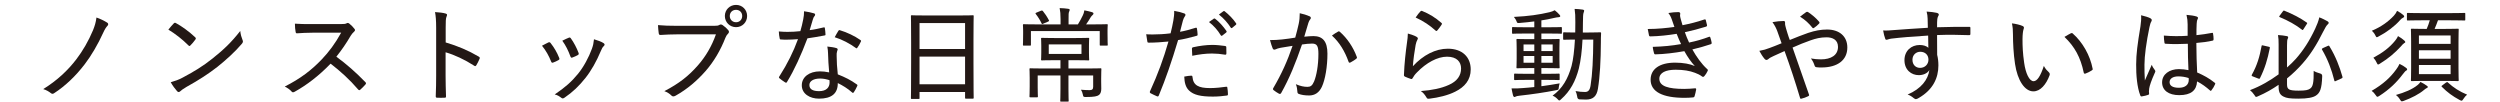
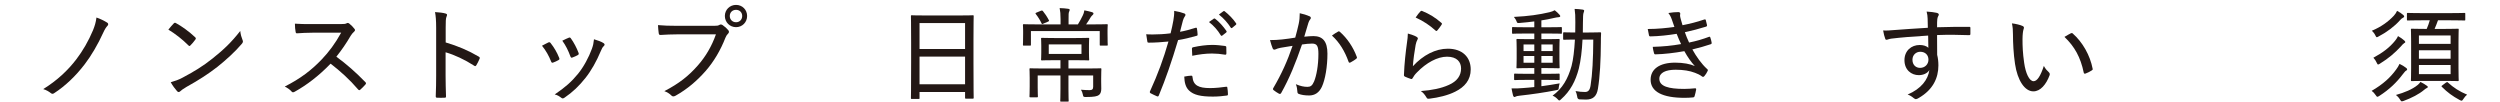
<svg xmlns="http://www.w3.org/2000/svg" viewBox="0 0 780 31.924">
  <defs>
    <style>.cls-1{fill:#231815;}.cls-2{fill:none;mix-blend-mode:multiply;opacity:.2;}.cls-3{isolation:isolate;}</style>
  </defs>
  <g class="cls-3">
    <g id="_イヤー_2">
      <g id="design">
        <g>
          <rect class="cls-2" width="780" height="31.924" />
          <g>
            <path class="cls-1" d="M33.454,7.066c.384,.256,.384,.608,.128,.928-.479,.512-.832,1.024-1.407,2.272-1.568,3.488-3.776,7.231-5.728,9.759-2.752,3.616-6.08,6.815-9.567,9.055-.353,.256-.672,.256-1.024-.032-.576-.48-1.472-.992-2.367-1.248,4.319-2.688,7.679-5.824,10.335-9.312,1.983-2.592,3.808-5.728,5.184-9.023,.576-1.44,.864-2.368,1.088-4,1.151,.384,2.432,1.024,3.359,1.6Z" />
            <path class="cls-1" d="M54.223,7.29c.256-.256,.448-.224,.704-.064,1.728,.928,4.096,2.624,5.951,4.384,.256,.256,.288,.384,.096,.704-.352,.512-1.184,1.504-1.535,1.824-.288,.256-.353,.32-.641,.032-1.92-1.92-4.096-3.616-6.271-4.928,.545-.704,1.217-1.44,1.696-1.952Zm2.815,16.895c3.648-1.952,6.144-3.456,9.216-5.888,3.552-2.816,5.983-5.151,8.703-8.639,.128,1.184,.384,1.984,.704,2.784,.224,.512,.191,.768-.288,1.312-1.952,2.304-4.735,4.864-7.583,7.135-2.721,2.112-5.696,4.064-9.632,6.24-1.12,.672-1.632,1.056-1.92,1.344-.352,.32-.64,.352-.991-.032-.608-.672-1.377-1.696-1.984-2.784,1.408-.416,2.4-.736,3.775-1.472Z" />
            <path class="cls-1" d="M106.254,7.514c1.088,0,1.536-.032,1.983-.288,.225-.128,.48-.064,.736,.128,.576,.448,1.184,1.056,1.664,1.696,.224,.32,.16,.544-.192,.864-.352,.288-.704,.736-1.056,1.28-1.344,2.336-2.816,4.448-4.447,6.496,3.199,2.336,6.111,4.896,9.023,7.903,.287,.288,.319,.416,.031,.8-.479,.544-1.023,1.088-1.567,1.568-.257,.256-.448,.224-.704-.064-2.656-3.104-5.568-5.728-8.576-8.032-3.647,3.776-7.423,6.656-11.166,8.735-.416,.224-.705,.32-.992-.032-.544-.64-1.312-1.152-2.145-1.568,4.896-2.464,8.352-5.12,11.552-8.479,2.176-2.272,4.159-4.896,6.048-8.319h-8.992c-1.76,0-3.264,.096-4.799,.192-.289,0-.353-.128-.416-.448-.129-.512-.225-1.728-.225-2.56,1.632,.128,3.136,.128,5.152,.128h9.087Z" />
            <path class="cls-1" d="M139.054,13.242c3.776,1.12,7.104,2.528,10.304,4.416,.288,.16,.416,.352,.288,.64-.32,.8-.704,1.504-1.024,2.048-.224,.32-.384,.384-.672,.16-2.976-1.92-6.144-3.392-8.927-4.192v7.295c0,2.016,.063,4.256,.128,6.432,.032,.352-.097,.448-.48,.448-.672,.032-1.536,.032-2.208,0-.416,0-.512-.096-.512-.48,.096-2.176,.128-4.416,.128-6.4V8.73c0-2.4-.128-3.808-.352-4.959,1.28,.064,2.56,.224,3.296,.448,.607,.16,.512,.512,.256,1.088-.192,.512-.225,1.408-.225,3.328v4.607Z" />
            <path class="cls-1" d="M171.087,13.242c.32-.128,.479-.096,.704,.192,1.088,1.376,2.016,2.944,2.655,4.576,.16,.416,.16,.512-.191,.736-.545,.32-1.057,.544-1.664,.768-.353,.16-.512,0-.641-.32-.672-1.728-1.663-3.488-2.848-4.928,.801-.448,1.504-.768,1.984-1.024Zm17.246,.224c.385,.288,.416,.576,.032,.928-.384,.32-.607,.832-.928,1.568-1.344,3.2-2.944,6.048-4.768,8.352-2.048,2.56-3.936,4.384-6.56,6.176-.32,.224-.64,.32-.928,.064-.641-.48-1.216-.896-2.112-1.088,3.392-2.304,5.28-4,7.296-6.464,1.728-2.112,3.359-5.151,4.319-7.807,.353-.992,.513-1.696,.64-2.944,1.024,.288,2.368,.768,3.008,1.216Zm-10.879-1.696c.288-.128,.448-.096,.672,.224,.864,1.184,1.824,2.976,2.4,4.543,.096,.352,.031,.48-.288,.672-.448,.256-1.056,.512-1.728,.768-.289,.096-.385-.032-.545-.384-.672-1.824-1.407-3.328-2.527-4.896,.928-.48,1.568-.736,2.016-.928Z" />
            <path class="cls-1" d="M211.439,10.714c-1.984,0-3.775,.096-5.344,.192-.384,.032-.512-.16-.576-.576-.063-.544-.224-1.792-.224-2.496,1.76,.16,3.52,.224,6.144,.224h11.359c.96,0,1.279-.064,1.664-.288,.319-.192,.64-.16,.959,.032,.673,.448,1.345,1.056,1.824,1.632,.32,.416,.225,.8-.16,1.152-.287,.256-.479,.576-.735,1.152-1.536,3.936-3.647,7.52-6.239,10.463-2.656,3.008-5.664,5.6-9.312,7.647-.513,.288-.96,.352-1.345-.064-.512-.544-1.279-1.024-2.176-1.344,4.672-2.432,7.584-4.768,10.399-7.968,2.433-2.751,4.353-5.951,5.696-9.759h-11.936Zm21.662-5.728c0,1.952-1.504,3.488-3.455,3.488-1.952,0-3.488-1.536-3.488-3.488,0-1.952,1.536-3.456,3.488-3.456,1.951,0,3.455,1.504,3.455,3.456Zm-5.407,0c0,1.12,.832,1.952,1.952,1.952,1.119,0,1.92-.832,1.92-1.952,0-1.12-.801-1.92-1.92-1.92-1.12,0-1.952,.8-1.952,1.92Z" />
-             <path class="cls-1" d="M256.911,8.57c.288-.096,.384-.064,.448,.224,.096,.544,.159,1.28,.191,1.888,.032,.288-.064,.352-.32,.384-1.728,.352-3.392,.608-5.312,.896-1.952,5.184-4.063,9.823-6.367,13.599-.16,.32-.32,.288-.608,.128-.576-.384-1.312-.864-1.728-1.248-.224-.192-.256-.352-.032-.64,2.528-3.968,4.32-7.583,5.792-11.584-1.28,.096-2.399,.16-3.616,.16-.576,0-.96,0-1.695-.064-.32,0-.353-.064-.416-.416-.128-.512-.225-1.28-.256-2.08,1.151,.096,1.951,.128,2.72,.128,1.376,0,2.464-.064,3.999-.224,.385-1.28,.641-2.4,.896-3.68,.191-.992,.256-1.568,.256-2.528,1.088,.16,2.271,.384,3.072,.64,.256,.064,.384,.224,.384,.416,0,.192-.064,.352-.257,.544-.191,.192-.287,.448-.479,1.056-.319,.992-.64,2.208-.96,3.232,1.376-.16,2.816-.48,4.288-.832Zm1.439,8.095c-.032-.736-.063-1.28-.224-2.144,1.151,.128,1.983,.224,2.815,.48,.256,.064,.416,.224,.416,.448,0,.096-.063,.288-.192,.608-.127,.384-.159,.832-.127,1.44,0,1.888,.127,3.583,.352,5.696,2.336,.928,4,1.76,5.888,3.104,.288,.192,.288,.288,.159,.576-.287,.672-.672,1.344-1.056,1.92-.191,.256-.352,.224-.544,.032-1.439-1.28-2.911-2.144-4.447-2.912,.032,3.231-1.888,4.863-5.855,4.863-2.88,0-5.376-1.504-5.376-4.16,0-2.592,2.336-4.352,5.664-4.352,.831,0,1.855,.096,2.88,.32-.192-2.016-.32-4.288-.353-5.919Zm-2.464,7.839c-2.176,0-3.359,.864-3.359,2.016,0,1.312,1.056,1.92,3.039,1.92,2.272,0,3.265-1.184,3.265-2.72,0-.352,0-.512-.032-.704-.896-.288-1.888-.512-2.912-.512Zm5.664-14.847c.191-.288,.32-.32,.607-.192,2.048,.608,4.448,1.728,6.271,3.008,.288,.192,.288,.32,.096,.64-.224,.544-.672,1.28-1.023,1.76-.16,.256-.256,.256-.479,.096-1.888-1.376-4.224-2.624-6.592-3.36,.416-.736,.8-1.472,1.12-1.952Z" />
            <path class="cls-1" d="M284.496,30.873c-.256,0-.288-.032-.288-.288,0-.224,.063-1.92,.063-11.167v-6.176c0-6.208-.063-7.999-.063-8.191,0-.256,.032-.288,.288-.288,.224,0,1.312,.064,4.447,.064h10.111c3.136,0,4.256-.064,4.447-.064,.256,0,.288,.032,.288,.288,0,.192-.063,1.984-.063,7.327v7.04c0,9.151,.063,10.879,.063,11.039,0,.288-.032,.32-.288,.32h-2.079c-.288,0-.32-.032-.32-.32v-1.76h-14.207v1.888c0,.256-.032,.288-.288,.288h-2.111Zm2.399-15.583h14.207V7.194h-14.207V15.29Zm14.207,11.007v-8.639h-14.207v8.639h14.207Z" />
            <path class="cls-1" d="M321.647,13.914c0,.288-.032,.32-.288,.32h-1.92c-.256,0-.287-.032-.287-.32,0-.16,.063-.608,.063-3.359v-.992c0-1.024-.063-1.536-.063-1.728,0-.256,.031-.288,.287-.288,.225,0,1.312,.064,4.352,.064h7.104v-1.6c0-1.632-.096-2.528-.287-3.488,.96,.032,1.888,.096,2.72,.224,.256,.032,.416,.16,.416,.288,0,.256-.097,.416-.192,.64-.16,.352-.16,.832-.16,2.336v1.6h2.912c.64-.992,1.056-1.856,1.536-2.816,.224-.448,.384-.928,.479-1.568,.832,.16,1.696,.352,2.432,.576,.256,.096,.416,.224,.416,.416s-.128,.352-.287,.48c-.225,.192-.416,.416-.576,.672-.512,.864-.928,1.536-1.44,2.24h2.112c3.071,0,4.159-.064,4.352-.064,.256,0,.288,.032,.288,.288,0,.192-.064,.704-.064,1.503v1.216c0,2.751,.064,3.2,.064,3.392,0,.256-.032,.288-.288,.288h-1.888c-.288,0-.32-.032-.32-.288v-4.256h-21.471v4.224Zm2.112,13.215c0,1.856,.064,2.72,.064,2.912,0,.288-.033,.32-.289,.32h-2.016c-.288,0-.32-.032-.32-.32,0-.192,.064-1.024,.064-3.008v-2.751c0-1.856-.064-2.496-.064-2.688,0-.256,.032-.288,.32-.288,.16,0,1.312,.064,4.512,.064h4.832v-2.592h-1.696c-2.88,0-3.84,.064-4.031,.064-.288,0-.32-.032-.32-.288,0-.192,.064-.672,.064-2.144v-2.144c0-1.536-.064-1.952-.064-2.176,0-.256,.032-.288,.32-.288,.191,0,1.151,.064,4.031,.064h6.304c2.88,0,3.84-.064,4.063-.064,.257,0,.288,.032,.288,.288,0,.192-.063,.64-.063,2.176v2.144c0,1.472,.063,1.952,.063,2.144,0,.256-.031,.288-.288,.288-.224,0-1.184-.064-4.063-.064h-2.111v2.592h5.439c3.231,0,4.352-.064,4.512-.064,.287,0,.319,.032,.319,.288,0,.192-.063,1.024-.063,2.912v.928c0,.8,.031,1.504,.031,2.24,0,.8-.159,1.504-.703,1.952-.576,.416-1.44,.64-4.096,.64-.769,0-.801-.032-.96-.8-.097-.512-.288-1.024-.576-1.472,1.056,.096,2.016,.128,2.688,.128,.769,0,1.12-.256,1.12-1.056v-3.52h-7.711v4.256c0,2.4,.063,3.456,.063,3.616,0,.256-.032,.288-.288,.288h-2.048c-.256,0-.288-.032-.288-.288,0-.192,.064-1.216,.064-3.616v-4.256h-7.104v3.584Zm1.088-23.806q.32-.128,.512,.096c.641,.768,1.344,1.824,1.888,2.88,.128,.256,.064,.288-.256,.448l-1.504,.64c-.319,.16-.384,.16-.512-.096-.448-.96-1.12-2.048-1.76-2.848-.097-.128-.16-.224-.16-.288s.096-.128,.32-.224l1.472-.608Zm12.575,10.527h-10.208v2.976h10.208v-2.976Z" />
            <path class="cls-1" d="M373.039,8.666c.288-.064,.384,.032,.416,.288,.096,.512,.16,1.216,.191,1.728,.032,.352-.031,.448-.384,.512-2.048,.576-3.743,.992-5.695,1.312-2.016,6.751-3.84,12.031-6.016,17.279-.16,.352-.319,.352-.576,.256-.288-.128-1.504-.672-2.016-.96-.192-.128-.256-.32-.192-.512,2.561-5.6,4.256-10.271,5.792-15.615-1.983,.192-4.128,.352-6.016,.352-.448,0-.512-.032-.576-.384-.096-.544-.224-1.408-.352-2.24,.64,.064,1.12,.064,2.176,.064,1.536,0,3.487-.096,5.439-.352,.384-1.536,.64-2.784,.864-4.032,.16-.896,.288-1.92,.256-2.976,1.216,.192,2.399,.512,3.231,.832,.192,.096,.288,.256,.288,.416s-.064,.32-.224,.512c-.224,.384-.416,.672-.576,1.28-.353,1.248-.608,2.464-.896,3.488,1.375-.224,3.167-.704,4.863-1.248Zm-1.408,14.943c.288,0,.385,.096,.416,.352,.225,2.688,1.92,3.52,5.504,3.52,1.695,0,3.712-.224,4.991-.416,.257-.032,.353,0,.384,.256,.097,.576,.192,1.408,.192,2.016,0,.352-.063,.448-.416,.479-1.056,.16-2.72,.32-4.256,.32-3.839,0-6.016-.512-7.455-1.888-1.056-.992-1.44-2.463-1.504-4.352,.735-.16,1.76-.288,2.144-.288Zm.256-8.351c0-.352,.064-.448,.48-.544,1.92-.416,4-.704,5.888-.704,1.279,0,2.655,.16,3.871,.32,.384,.064,.48,.16,.48,.416,.032,.512,.032,1.216,.032,1.824,0,.448-.129,.544-.48,.48-1.279-.224-2.688-.352-4.031-.352-1.984,0-4.128,.288-6.144,.704-.064-.768-.097-1.632-.097-2.144Zm6.816-9.439c.127-.096,.224-.096,.416,.032,1.184,.864,2.559,2.4,3.551,3.84,.097,.192,.064,.32-.096,.448l-1.184,.928c-.225,.16-.385,.16-.512-.064-.961-1.6-2.24-3.04-3.68-4.128l1.504-1.056Zm2.975-2.304c.16-.128,.289-.128,.416,0,1.312,1.024,2.688,2.432,3.553,3.744,.127,.192,.127,.32-.097,.512l-1.12,.928c-.191,.128-.319,.096-.447-.096-.896-1.408-2.176-2.88-3.68-4.063l1.375-1.024Z" />
            <path class="cls-1" d="M405.199,7.419c.225-1.056,.32-2.048,.32-3.296,1.279,.288,2.048,.512,3.071,.96,.416,.16,.544,.608,.192,.96-.256,.32-.416,.608-.576,1.12-.448,1.44-.832,2.816-1.279,4.288,.959-.096,2.111-.192,2.848-.192,2.911,0,4.383,1.664,4.383,5.472,0,4.032-.672,8.032-1.728,10.335-.864,1.856-2.239,2.72-3.968,2.72-1.408,0-2.464-.192-3.231-.48-.288-.096-.448-.32-.448-.704-.064-.736-.128-1.504-.479-2.335,1.407,.608,2.56,.832,3.615,.832,.96,0,1.504-.352,2.08-1.696,.735-1.792,1.344-4.992,1.344-8.575,0-2.432-.416-3.232-1.983-3.232-.896,0-2.112,.128-3.137,.288-1.983,5.792-3.936,10.591-6.495,15.135-.16,.288-.384,.352-.672,.224-.416-.224-1.344-.8-1.696-1.12-.224-.192-.256-.384-.096-.64,2.624-4.48,4.416-8.479,6.016-13.183-1.279,.192-2.432,.384-3.712,.608-.704,.128-1.247,.32-1.567,.48-.384,.192-.736,.16-.928-.288-.256-.608-.545-1.504-.832-2.592,1.248,0,2.56-.064,3.711-.192,1.568-.16,2.752-.352,4.16-.576,.448-1.632,.768-2.848,1.088-4.319Zm12.352,2.399c.191-.096,.352-.032,.544,.16,2.208,1.952,4.096,4.704,5.216,7.744,.096,.256,.096,.416-.129,.576-.416,.384-1.344,.928-1.823,1.184-.288,.16-.513,.096-.608-.224-1.184-3.296-2.815-6.016-5.184-8.159,.576-.448,1.344-.928,1.984-1.28Z" />
            <path class="cls-1" d="M441.966,11.482c.448,.256,.513,.544,.257,.928-.225,.416-.416,.928-.544,1.6-.353,1.92-.736,4.64-.864,6.656,3.2-3.488,7.071-5.472,10.911-5.472,4.479,0,7.136,2.592,7.136,6.463,0,3.328-1.92,5.503-4.832,6.943-2.336,1.184-5.344,1.856-7.936,2.176-.607,.064-.8,.064-1.023-.352-.48-.8-.96-1.44-1.76-2.016,3.392-.256,6.367-.832,8.735-1.92,2.56-1.12,3.808-2.912,3.808-5.12,0-2.048-1.312-3.68-4.384-3.68-2.976,0-6.432,1.856-9.375,4.896-.672,.672-1.024,1.184-1.376,1.824-.192,.288-.288,.288-.608,.192-.576-.192-1.248-.448-1.728-.672-.256-.128-.353-.192-.353-.544,.129-3.648,.545-7.167,.96-10.175,.128-.928,.257-1.76,.257-2.752,.991,.288,2.176,.672,2.719,1.024Zm1.217-7.935c.128-.128,.256-.224,.512-.128,2.208,.896,4.128,2.048,6.016,3.712,.224,.192,.224,.288,.064,.576-.32,.512-.864,1.248-1.312,1.76-.225,.256-.384,.288-.607,.032-1.729-1.568-3.776-2.944-6.176-4.032,.576-.832,1.088-1.536,1.504-1.92Z" />
            <path class="cls-1" d="M482.382,23.033c2.816,0,3.712-.064,3.904-.064,.288,0,.32,.032,.32,.288v1.44c0,.256-.032,.288-.32,.288-.192,0-1.088-.064-3.904-.064h-1.472v1.984c1.856-.256,3.808-.544,5.696-.896-.129,.448-.192,.832-.256,1.184-.064,.832-.064,.8-.864,.96-3.584,.704-7.52,1.28-11.327,1.696-.576,.064-1.057,.16-1.216,.256-.16,.096-.288,.16-.448,.16s-.32-.16-.416-.448c-.16-.64-.352-1.472-.48-2.24,1.185,.064,2.24,0,3.488-.096,1.088-.064,2.336-.192,3.615-.32v-2.24h-2.079c-2.816,0-3.712,.064-3.904,.064-.288,0-.319-.032-.319-.288v-1.44c0-.256,.031-.288,.319-.288,.192,0,1.088,.064,3.904,.064h2.079v-1.792h-1.439c-2.72,0-3.647,.064-3.84,.064-.256,0-.288-.032-.288-.288,0-.224,.064-.896,.064-2.656v-3.264c0-1.824-.064-2.496-.064-2.656,0-.256,.032-.288,.288-.288,.192,0,1.12,.064,3.84,.064h1.439v-1.76h-2.56c-2.911,0-3.903,.064-4.063,.064-.288,0-.32-.032-.32-.288v-1.472c0-.288,.032-.32,.32-.32,.16,0,1.152,.064,4.063,.064h2.56v-1.824c-1.472,.192-3.008,.352-4.575,.48-.704,.032-.768,.064-.96-.512-.224-.576-.544-.992-.832-1.376,4.607-.224,7.871-.704,11.135-1.472,.641-.16,1.152-.352,1.601-.608,.608,.48,1.12,.96,1.472,1.376,.192,.192,.256,.32,.256,.48,0,.192-.256,.32-.576,.32-.352,0-.832,.128-1.344,.224-1.344,.32-2.655,.576-3.968,.768v2.144h2.08c2.912,0,3.872-.064,4.063-.064,.225,0,.256,.032,.256,.32v1.472c0,.256,0,.288-.224,.288-.16,0-1.184-.064-4.096-.064h-2.08v1.76h1.601c2.688,0,3.615-.064,3.808-.064,.256,0,.288,.032,.288,.32,0,.16-.064,.832-.064,2.624v3.264c0,1.76,.064,2.464,.064,2.624,0,.288-.032,.32-.288,.32-.192,0-.96-.064-3.808-.064h-1.601v1.792h1.472Zm-3.68-7.104v-2.048h-3.359v2.048h3.359Zm0,3.647v-2.112h-3.359v2.112h3.359Zm2.208-5.695v2.048h3.521v-2.048h-3.521Zm3.521,3.583h-3.521v2.112h3.521v-2.112Zm9.311-5.12c-.16,3.424-.544,6.56-1.151,9.056-1.024,3.904-2.656,7.04-5.536,9.567-.256,.256-.416,.384-.576,.384-.127,0-.256-.128-.479-.384-.479-.512-1.024-.896-1.6-1.12,3.104-2.24,4.8-5.28,5.919-9.247,.545-2.016,.864-4.96,1.057-8.256-2.368,0-3.168,.064-3.328,.064-.32,0-.352-.032-.352-.288v-1.76c0-.256,.031-.288,.352-.288,.16,0,.96,.064,3.424,.064,.032-1.024,.032-2.08,.032-3.168,0-1.984-.032-2.848-.224-4.192,.928,.032,1.695,.096,2.56,.224,.256,.032,.415,.16,.415,.32,0,.224-.096,.416-.191,.704-.128,.32-.191,1.28-.191,3.104,0,1.024,0,2.016-.032,3.008h1.855c2.496,0,3.328-.064,3.52-.064,.257,0,.32,.064,.32,.32-.063,1.024-.063,1.952-.063,2.912-.033,5.536-.289,10.56-.929,14.431-.384,2.304-1.536,3.328-3.712,3.328-.8,0-1.407-.032-2.047-.064q-.641-.064-.705-.896c-.096-.608-.256-1.184-.512-1.696,1.057,.192,1.952,.288,2.944,.288,.991,0,1.536-.544,1.76-2.112,.544-3.328,.8-8.255,.832-14.239h-3.36Z" />
            <path class="cls-1" d="M521.615,6.107c-.288-.832-.576-1.376-1.088-2.048,1.088-.192,2.208-.288,3.104-.288,.385,0,.608,.192,.608,.48,0,.128-.064,.352-.064,.544,0,.288,.064,.576,.224,1.184,.225,.832,.353,1.28,.545,1.888,2.367-.48,4.383-.96,6.815-1.792,.224-.064,.352-.064,.448,.192,.127,.48,.287,1.088,.383,1.568,.032,.256-.096,.416-.319,.48-2.272,.704-4.352,1.248-6.592,1.728,.353,.992,.769,2.112,1.312,3.232,2.465-.512,4.353-1.088,6.145-1.76,.256-.128,.384-.064,.479,.16,.192,.576,.32,1.056,.416,1.6,.032,.256,.032,.384-.256,.512-1.792,.608-3.84,1.184-5.76,1.632,1.28,2.304,2.848,4.512,4.607,6.112,.257,.224,.288,.32,.16,.608-.256,.576-.608,1.12-.991,1.568-.289,.32-.48,.384-.832,.096-.576-.448-1.345-.8-2.112-1.088-1.664-.64-3.647-.96-6.048-.96-3.104,0-5.088,.928-5.088,2.815,0,2.368,2.881,3.168,7.775,3.168,1.185,0,2.305-.096,3.393-.192,.288,0,.352,.16,.32,.384-.097,.608-.289,1.408-.48,2.048-.096,.288-.192,.384-.544,.416-.769,.064-1.536,.128-2.592,.128-6.848,0-10.591-1.888-10.591-5.664,0-3.296,2.783-5.312,7.646-5.312,2.561,0,4.672,.416,6.145,1.056-1.088-1.152-2.24-2.784-3.265-4.64-3.264,.576-6.304,.928-8.991,.992-.288,0-.384-.064-.479-.384-.128-.48-.353-1.312-.384-1.952,3.231-.096,5.951-.352,8.831-.864-.479-.928-.896-2.048-1.376-3.2-2.752,.448-5.439,.736-8.127,.8-.32,0-.448-.064-.513-.352-.063-.32-.256-1.184-.384-1.952,3.072,0,6.016-.32,8.319-.64-.256-.736-.479-1.376-.8-2.304Z" />
-             <path class="cls-1" d="M564.142,10.266c2.112-.704,3.969-1.056,5.888-1.056,3.872,0,6.336,2.144,6.336,5.6,0,4.032-3.168,6.24-8.031,6.24-.576,0-1.024,0-1.472-.064-.416-.032-.545-.16-.672-.416-.289-.864-.576-1.536-1.185-2.336,1.12,.192,2.017,.288,3.136,.288,3.104,0,5.312-1.28,5.312-3.904,0-2.176-1.663-2.976-3.552-2.976-1.951,0-3.392,.384-4.959,.928-1.952,.672-3.712,1.408-5.664,2.272,1.729,4.959,3.359,9.535,5.088,14.559,.128,.352,.128,.448-.256,.64-.608,.32-1.376,.576-2.145,.768-.224,.032-.287,0-.352-.256-1.568-5.216-3.008-9.631-4.832-14.623-1.407,.608-2.399,1.056-3.392,1.536-.864,.384-1.312,.64-1.695,.992-.192,.16-.416,.256-.544,.256-.16,0-.416-.096-.641-.384-.607-.704-1.151-1.632-1.6-2.464,1.376-.256,2.144-.48,3.199-.896,.992-.384,2.017-.736,3.744-1.472-.384-1.152-.8-2.304-1.344-3.776-.32-.864-.736-1.728-1.504-2.816,1.12-.224,2.527-.352,3.488-.352,.352,0,.447,.192,.447,.544-.031,.352,0,.576,.096,.992,.129,.544,.256,1.024,.641,2.24,.288,.992,.512,1.536,.736,2.144,2.016-.8,3.839-1.568,5.727-2.208Zm-.607-6.496c.224-.128,.32-.128,.576,0,1.119,.736,2.399,1.76,3.455,3.008,.16,.192,.16,.384,0,.576-.447,.48-1.023,.992-1.632,1.376-.159,.096-.319,.128-.448-.064-1.088-1.344-2.271-2.496-3.871-3.456,.704-.544,1.439-1.12,1.92-1.44Z" />
            <path class="cls-1" d="M601.422,5.818c-.032-.864-.096-1.344-.319-2.208,1.151,.064,2.463,.224,3.104,.384,.416,.096,.703,.288,.703,.544,0,.192-.096,.352-.256,.64-.096,.192-.191,.48-.224,.896-.063,.576-.063,1.088-.063,2.432,3.52-.128,6.655-.128,9.982-.128,.353,0,.416,.032,.416,.416v1.792c0,.32-.127,.384-.479,.384-3.36-.128-6.432-.16-9.919-.032,0,1.984,0,4.128,.031,6.176,.256,.96,.385,2.144,.385,3.295,0,3.904-1.664,7.552-6.048,10.111-.416,.256-.736,.416-.96,.416-.225,0-.48-.16-.736-.352-.512-.448-1.184-.864-1.855-1.088,4.224-1.792,6.367-4.64,6.783-7.647-.672,1.12-2.016,1.6-3.296,1.6-2.335,0-4.479-1.632-4.479-4.672,0-2.944,2.145-4.735,4.736-4.735,1.056,0,2.111,.256,2.719,.896,0-1.375-.031-2.527-.063-3.839-4.352,.256-8.703,.608-11.519,.96-.736,.096-1.185,.352-1.44,.352s-.384-.096-.448-.384c-.224-.512-.447-1.472-.64-2.528,1.12,.096,2.176-.032,3.968-.16,2.336-.192,5.92-.416,9.983-.672-.032-1.184-.032-1.888-.064-2.848Zm-4.735,12.831c0,1.6,1.056,2.528,2.367,2.528,1.536,0,2.624-1.12,2.624-2.56,0-1.504-1.056-2.464-2.56-2.464-1.216,0-2.432,.896-2.432,2.496Z" />
            <path class="cls-1" d="M631.087,8.122c.256,.128,.384,.288,.384,.448,0,.192-.064,.416-.16,.704-.128,.384-.288,1.504-.288,3.04,0,2.048,.064,4.16,.512,7.263,.448,3.264,1.601,5.76,2.944,5.76,1.12,0,2.176-1.632,3.2-4.768,.512,.96,1.023,1.472,1.535,1.952,.32,.288,.384,.608,.256,.96-1.056,2.88-2.88,5.024-5.056,5.024-2.688,0-4.96-3.392-5.728-8.576-.479-3.136-.64-6.624-.64-9.087,0-1.439-.063-2.304-.32-3.552,1.152,.128,2.624,.48,3.36,.832Zm15.007,2.272c.224-.096,.384-.128,.575,.032,3.104,2.72,5.44,6.847,6.24,11.039,.063,.288-.064,.384-.288,.512-.608,.416-1.312,.736-1.983,.992-.289,.064-.48-.032-.513-.32-.991-4.768-2.848-8.127-6.016-11.135,.864-.544,1.568-.896,1.984-1.12Z" />
-             <path class="cls-1" d="M670.958,5.722c.48,.288,.48,.608,.225,1.056-.225,.352-.352,.832-.544,1.664-.992,4.704-1.567,9.055-1.567,11.743,0,1.6,0,3.2,.127,4.927,.672-1.6,1.377-3.104,2.145-4.896,.32,.8,.64,1.184,.96,1.632,.224,.32,.192,.48,.032,.8-1.12,2.463-1.664,4.096-1.792,4.991-.097,.704-.097,1.184-.032,1.536,.032,.224-.064,.352-.256,.416-.512,.192-1.312,.384-1.984,.48-.287,.032-.384,0-.512-.32-.992-2.528-1.312-6.399-1.279-9.631,0-3.2,.416-6.368,1.344-11.936,.16-1.088,.287-2.368,.191-3.424,.992,.224,2.4,.64,2.943,.96Zm11.647,7.935c-2.239,.096-4.479,.16-6.847,0-.289,0-.416-.064-.448-.352-.097-.576-.192-1.44-.192-2.208,2.561,.224,5.056,.224,7.424,.064v-3.552c0-1.024-.096-1.856-.353-2.976,1.408,.128,2.304,.256,3.136,.512,.256,.096,.448,.224,.448,.448,0,.16-.063,.256-.16,.48-.159,.288-.224,.832-.256,1.376-.063,1.12-.063,2.144-.063,3.52,1.6-.16,3.264-.416,4.799-.704,.32-.064,.353,0,.385,.288,.096,.448,.16,1.184,.16,1.696,0,.256-.097,.384-.257,.416-1.439,.352-3.423,.608-5.119,.736,.032,3.68,.096,6.368,.256,9.215,2.016,.864,3.775,1.824,5.472,3.2,.224,.16,.224,.224,.096,.512-.256,.608-.672,1.312-1.119,1.855-.129,.224-.289,.192-.448,.032-1.248-1.088-2.464-2.016-4.032-2.816-.16,2.784-1.855,4.288-5.567,4.288-3.327,0-5.344-1.504-5.344-4s2.272-4.128,5.248-4.128c.928,0,2.079,.128,2.976,.32-.128-2.56-.192-5.248-.192-8.224Zm-2.976,10.175c-1.632,0-2.72,.672-2.72,1.792s.96,1.76,2.912,1.76c1.983,0,3.071-.96,3.071-2.464,0-.16,0-.384-.031-.576-1.12-.352-2.176-.512-3.232-.512Z" />
-             <path class="cls-1" d="M713.55,26.297c0,.864,.16,1.344,.736,1.632,.448,.224,1.216,.352,2.88,.352,2.176,0,2.944-.192,3.552-.608,.928-.608,1.184-1.824,1.152-5.568,.479,.352,1.312,.608,2.047,.832q.672,.192,.608,.896c-.128,3.936-.704,5.152-1.952,5.983-.896,.608-2.56,.96-5.503,.96-2.593,0-3.681-.16-4.608-.64-.959-.48-1.535-1.184-1.535-3.04v-.64c-1.952,1.344-4.064,2.56-6.368,3.552-.319,.16-.512,.224-.64,.224-.191,0-.288-.16-.544-.576-.416-.608-.896-1.152-1.376-1.536,3.264-1.216,6.304-3.008,8.928-4.927V13.818c0-1.184-.032-1.984-.192-2.88,.896,.032,1.92,.16,2.688,.32,.353,.064,.48,.192,.48,.352,0,.192-.064,.352-.16,.544-.128,.256-.192,.736-.192,1.984v6.912c1.024-.896,1.952-1.792,2.752-2.688,2.271-2.56,4.256-5.6,6.048-9.439,.544-1.184,.992-2.272,1.28-3.52,.863,.352,1.823,.8,2.527,1.216,.288,.16,.384,.288,.384,.512,0,.224-.159,.384-.352,.544-.32,.288-.736,.96-1.376,2.24-2.048,4.128-4,7.167-6.399,9.887-1.408,1.6-3.04,3.2-4.864,4.672v1.824Zm-5.823-11.743c.479,.096,.512,.16,.448,.448-.672,3.456-1.536,6.335-3.072,9.407-.096,.192-.191,.224-.607,.064l-1.568-.608c-.447-.16-.479-.32-.352-.544,1.664-2.976,2.432-5.664,3.039-8.959,.064-.32,.129-.256,.576-.16l1.536,.352Zm4.479-10.943c.256-.32,.256-.384,.544-.256,2.592,1.024,5.024,2.304,6.912,3.648,.128,.096,.191,.16,.191,.224,0,.096-.096,.192-.224,.416l-.864,1.344c-.288,.448-.352,.48-.575,.256-1.856-1.472-4.353-2.848-6.848-3.872-.16-.064-.225-.096-.225-.192s.064-.192,.192-.352l.896-1.216Zm16.703,21.598c-.192,.096-.32,.16-.416,.16-.128,0-.16-.096-.191-.288-.832-3.36-2.049-6.56-3.809-9.567-.128-.192-.128-.32,.32-.544l1.439-.64c.353-.16,.416-.096,.545,.128,1.951,3.167,3.199,6.495,4.031,9.439,.096,.288,.064,.416-.352,.608l-1.568,.704Z" />
            <path class="cls-1" d="M747.599,21.69c.384-.512,.768-1.12,1.056-1.76,.736,.352,1.504,.8,2.017,1.216,.256,.192,.352,.32,.352,.479,0,.224-.096,.32-.32,.416-.319,.16-.607,.64-1.056,1.152-1.92,2.527-4.096,4.671-7.327,6.751-.256,.16-.448,.256-.576,.256-.16,0-.288-.16-.576-.576-.352-.544-.704-.896-1.216-1.28,3.616-2.08,5.92-4.256,7.647-6.655Zm2.208-17.023c.224,.192,.288,.32,.288,.48,0,.192-.128,.256-.353,.384-.384,.192-.607,.384-1.056,.896-1.568,1.76-3.903,3.552-6.527,4.928-.288,.16-.448,.256-.576,.256-.191,0-.288-.192-.48-.576-.287-.608-.672-1.056-1.088-1.44,2.912-1.216,5.152-2.848,6.88-4.704,.448-.48,.736-.96,.992-1.504,.768,.384,1.44,.864,1.92,1.28Zm.288,7.936c.224,.192,.352,.352,.352,.512,0,.16-.16,.256-.352,.352-.32,.192-.576,.512-1.057,1.056-1.728,1.888-3.84,3.711-6.463,5.312-.288,.192-.448,.288-.608,.288-.159,0-.256-.16-.448-.576-.256-.576-.575-1.056-1.023-1.536,2.976-1.6,5.056-3.2,6.752-5.279,.287-.352,.703-.928,.928-1.472,.768,.416,1.408,.896,1.92,1.344Zm7.071,14.143c.256,.16,.319,.256,.319,.416,0,.128-.127,.224-.352,.32-.256,.128-.544,.32-.832,.576-1.504,1.28-3.903,2.528-6.367,3.424-.256,.096-.448,.128-.576,.128-.191,0-.288-.128-.512-.48-.416-.704-.864-1.152-1.312-1.504,2.624-.736,5.12-1.728,6.848-3.167,.288-.256,.545-.512,.801-.896,.8,.384,1.472,.8,1.983,1.184Zm-1.536-20.415c-3.136,0-4.191,.064-4.384,.064-.256,0-.288-.032-.288-.288v-1.792c0-.256,.032-.288,.288-.288,.192,0,1.248,.064,4.384,.064h8.863c3.136,0,4.191-.064,4.384-.064,.256,0,.288,.032,.288,.288v1.792c0,.256-.032,.288-.288,.288-.192,0-1.248-.064-4.384-.064h-3.84c-.319,.928-.703,1.856-1.056,2.688h3.2c2.848,0,3.808-.064,4.031-.064,.256,0,.288,.032,.288,.288,0,.192-.063,1.184-.063,3.712v8.319c0,2.528,.063,3.552,.063,3.711,0,.288-.032,.32-.288,.32-.224,0-1.184-.064-4.031-.064h-6.24c-2.879,0-3.871,.064-4.031,.064-.288,0-.32-.032-.32-.32,0-.16,.064-1.184,.064-3.711V12.954c0-2.528-.064-3.52-.064-3.712,0-.256,.032-.288,.32-.288,.16,0,1.152,.064,4.031,.064h.576c.385-.864,.704-1.792,.96-2.688h-2.464Zm-.928,4.736v2.624h9.887v-2.624h-9.887Zm9.887,7.264v-2.656h-9.887v2.656h9.887Zm0,1.952h-9.887v2.848h9.887v-2.848Zm-1.471,5.504c.352-.224,.415-.256,.607-.064,1.792,1.632,3.615,2.816,6.016,3.808-.416,.32-.768,.736-1.12,1.28-.288,.448-.416,.608-.64,.608-.128,0-.288-.096-.576-.224-2.208-1.184-3.84-2.399-5.504-4.063-.096-.096-.16-.16-.16-.224s.097-.16,.225-.256l1.152-.864Z" />
          </g>
        </g>
      </g>
    </g>
  </g>
</svg>